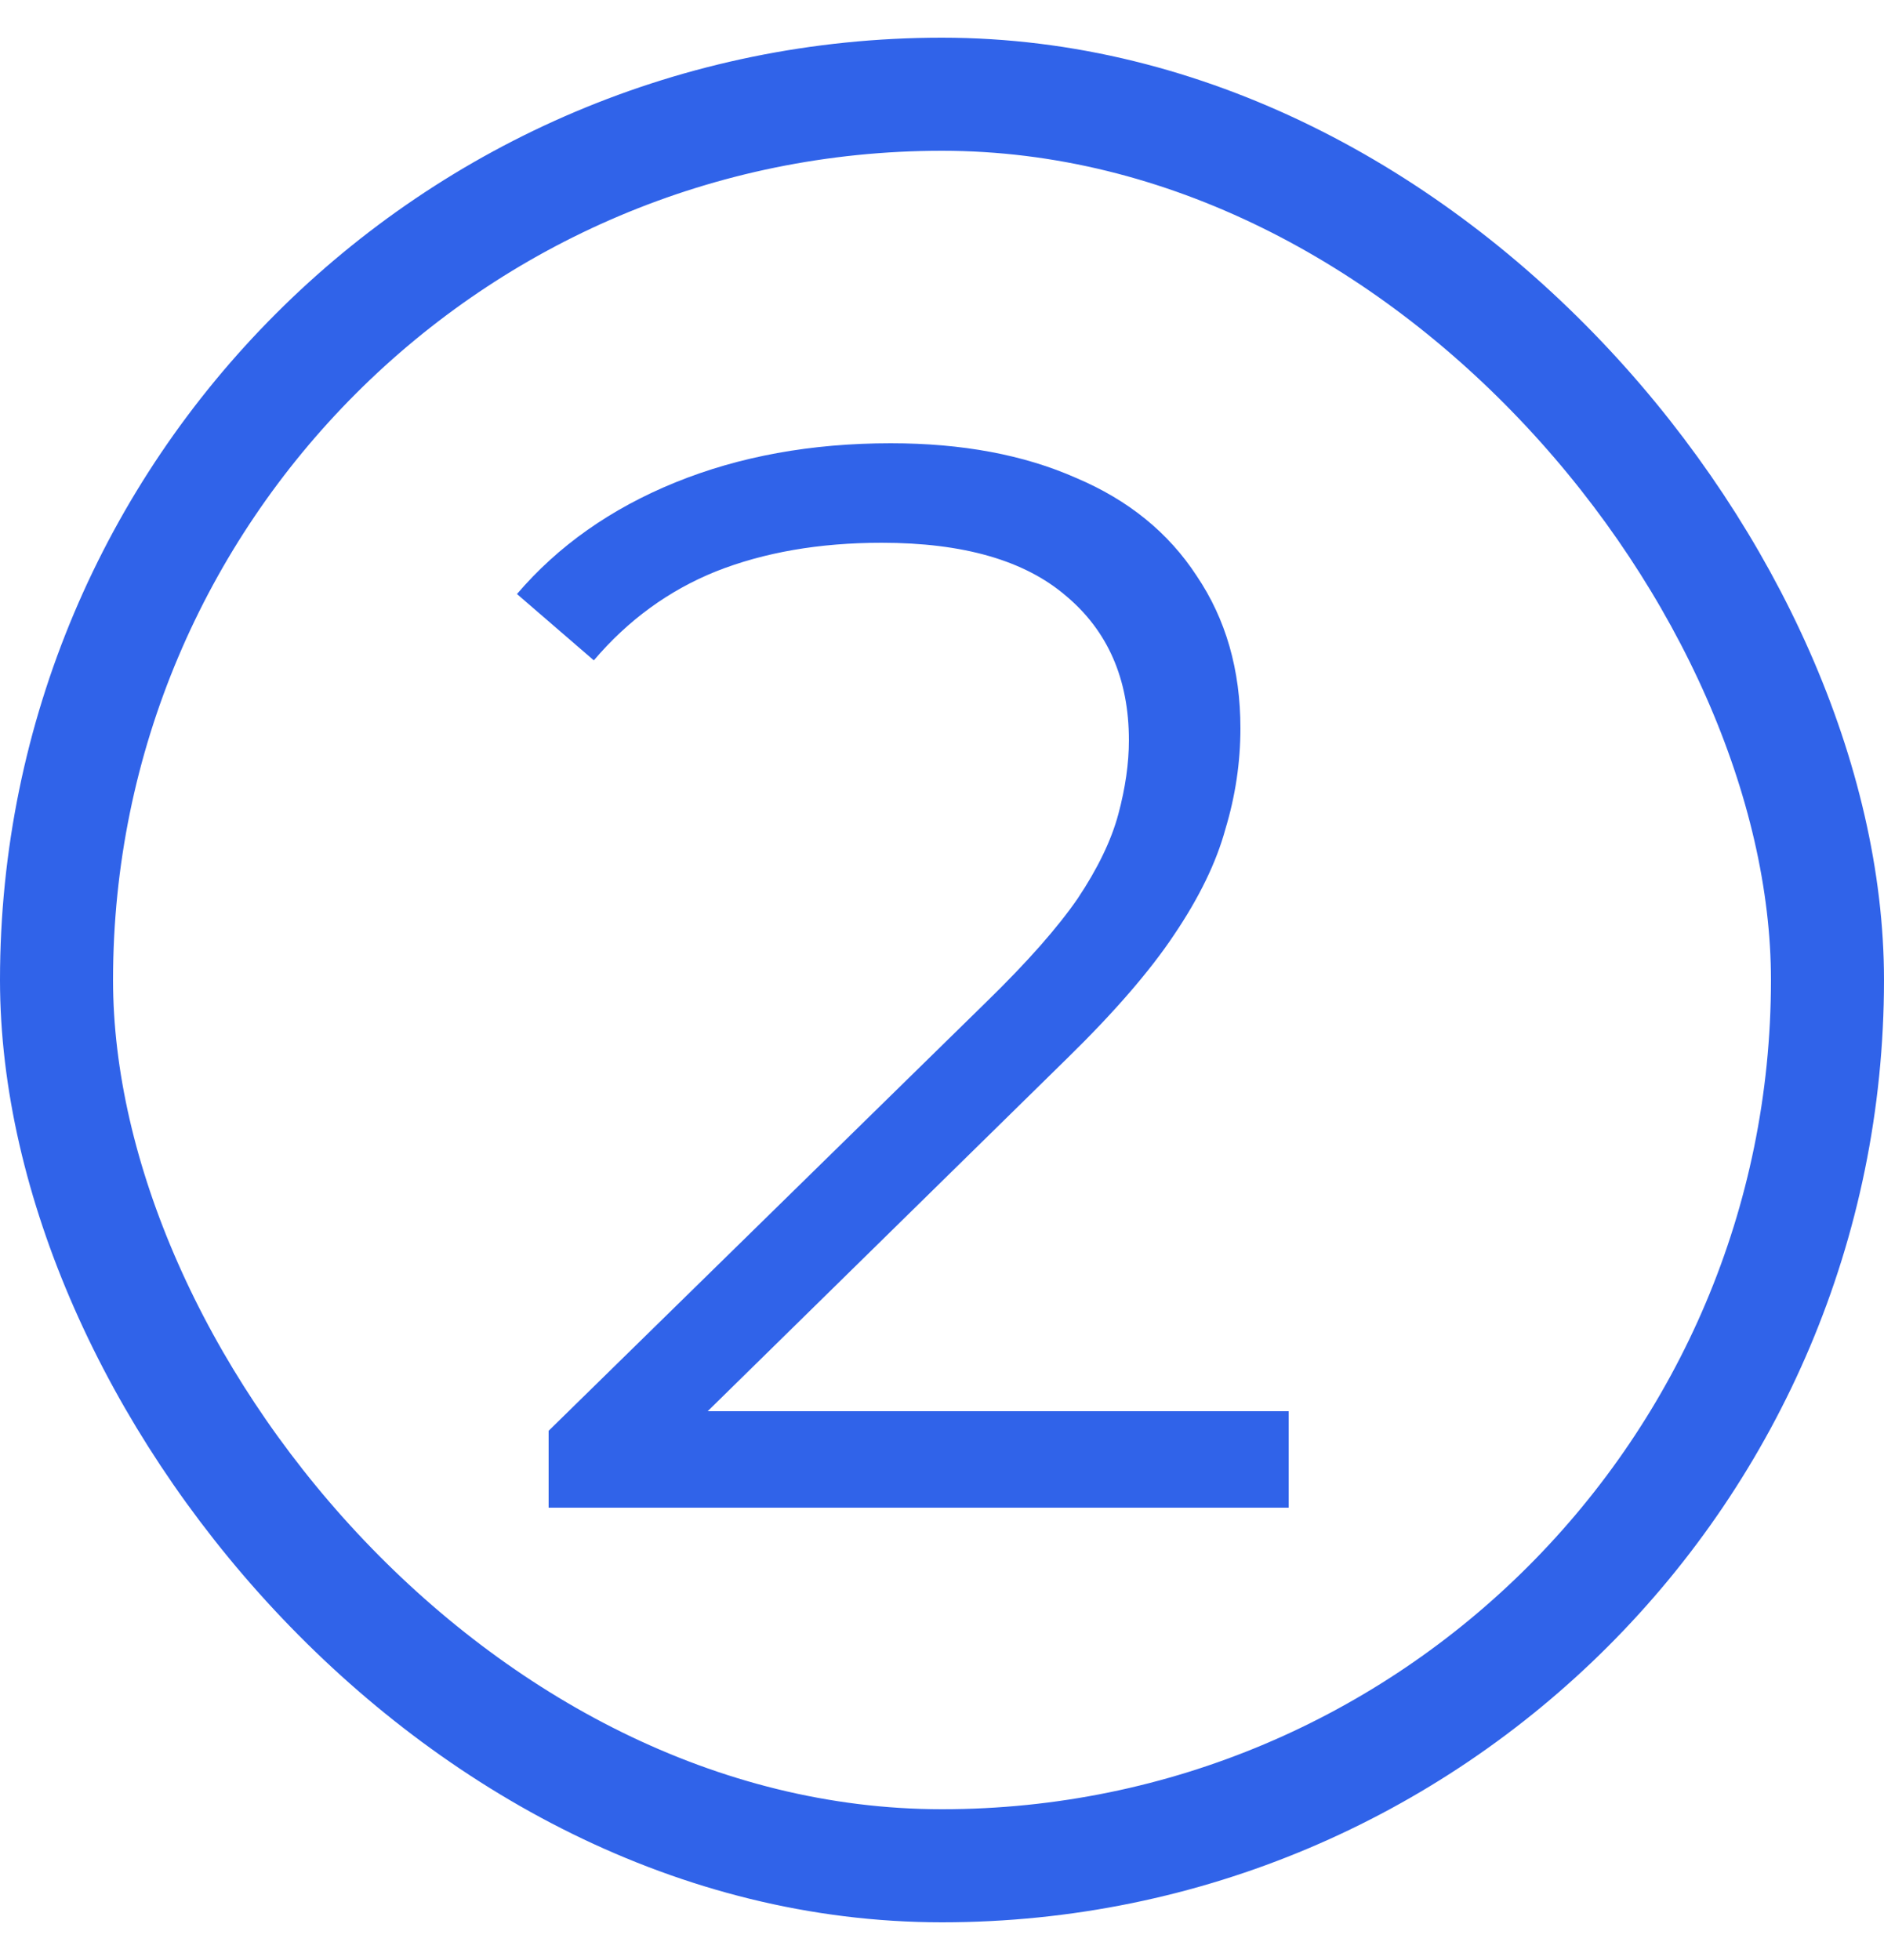
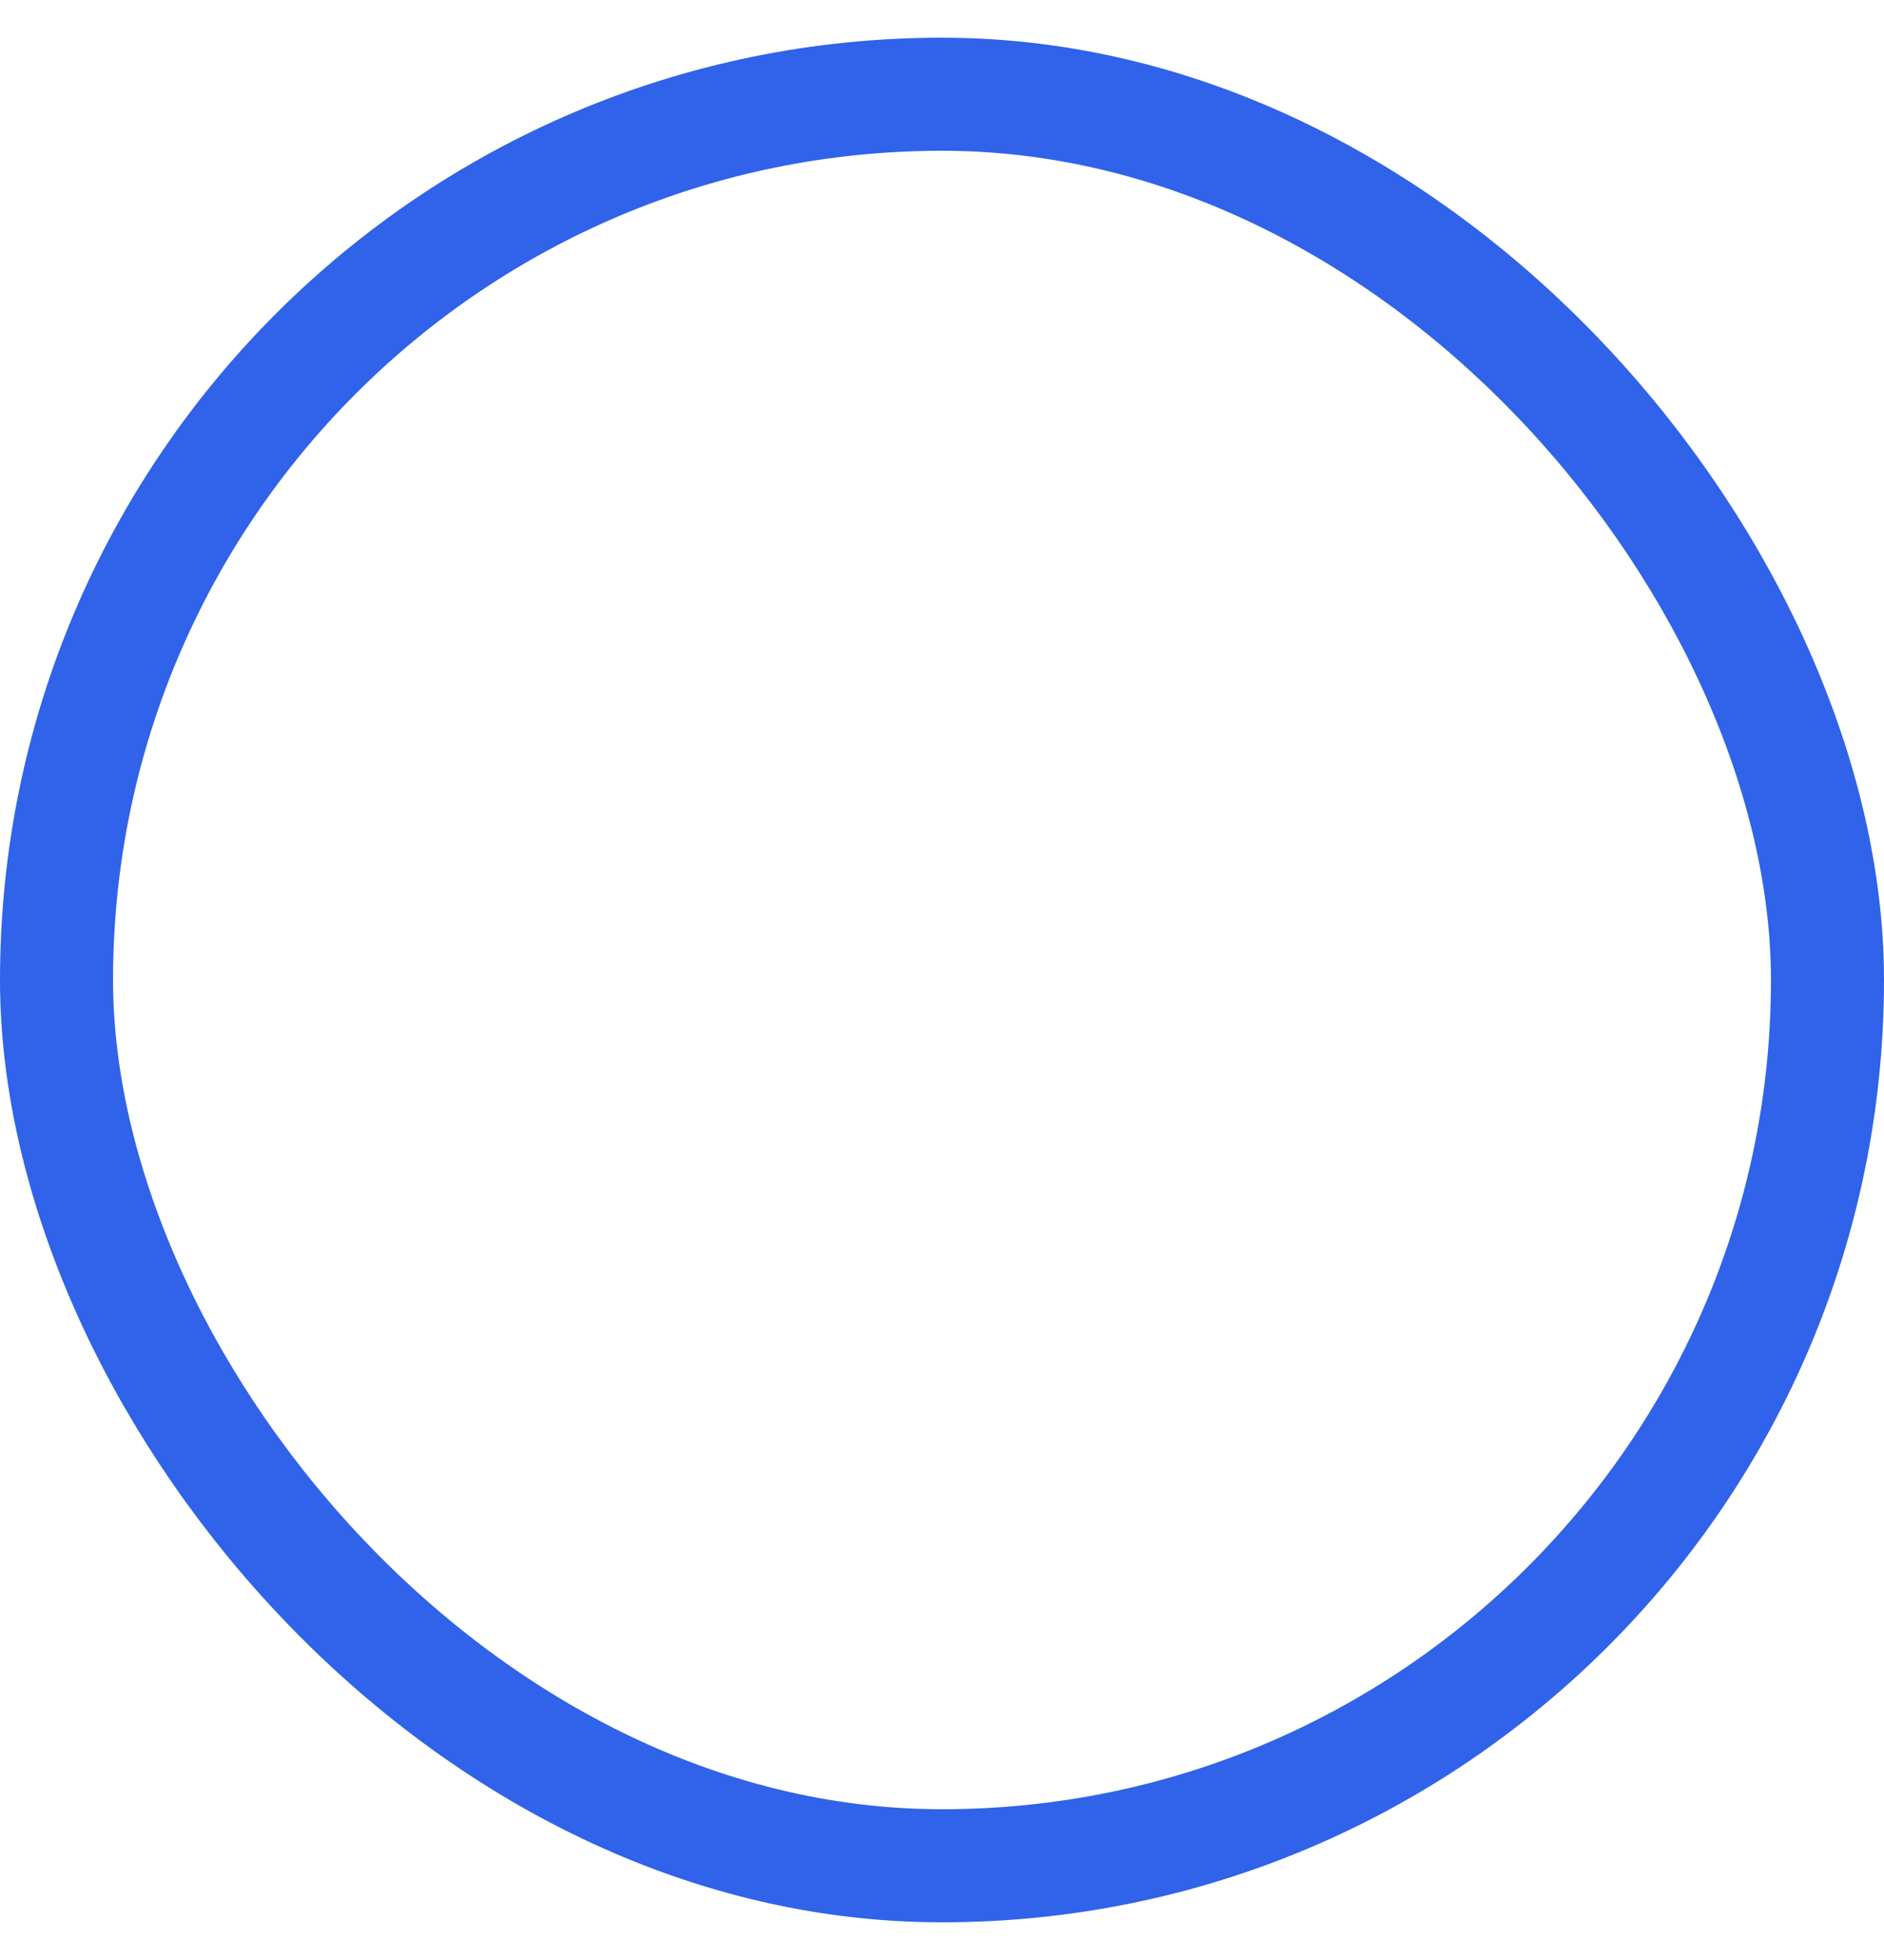
<svg xmlns="http://www.w3.org/2000/svg" width="25" height="26" viewBox="0 0 25 26" fill="none">
-   <path d="M7.28 20V18.98L13.1 13.28C13.633 12.76 14.033 12.307 14.3 11.92C14.567 11.52 14.747 11.147 14.84 10.8C14.933 10.453 14.98 10.127 14.98 9.82C14.98 9.007 14.7 8.367 14.14 7.9C13.593 7.433 12.78 7.2 11.7 7.2C10.873 7.2 10.14 7.327 9.5 7.58C8.873 7.833 8.333 8.227 7.88 8.76L6.86 7.88C7.407 7.24 8.107 6.747 8.96 6.4C9.813 6.053 10.767 5.88 11.82 5.88C12.767 5.88 13.587 6.033 14.28 6.34C14.973 6.633 15.507 7.067 15.88 7.64C16.267 8.213 16.46 8.887 16.46 9.66C16.46 10.113 16.393 10.56 16.26 11C16.14 11.44 15.913 11.907 15.58 12.4C15.26 12.88 14.787 13.427 14.16 14.04L8.82 19.28L8.42 18.72H17.1V20H7.28Z" fill="#3063E9" />
  <rect x="0.75" y="1.25" width="23.5" height="23.5" rx="11.75" stroke="#3063E9" stroke-width="1.5" />
</svg>